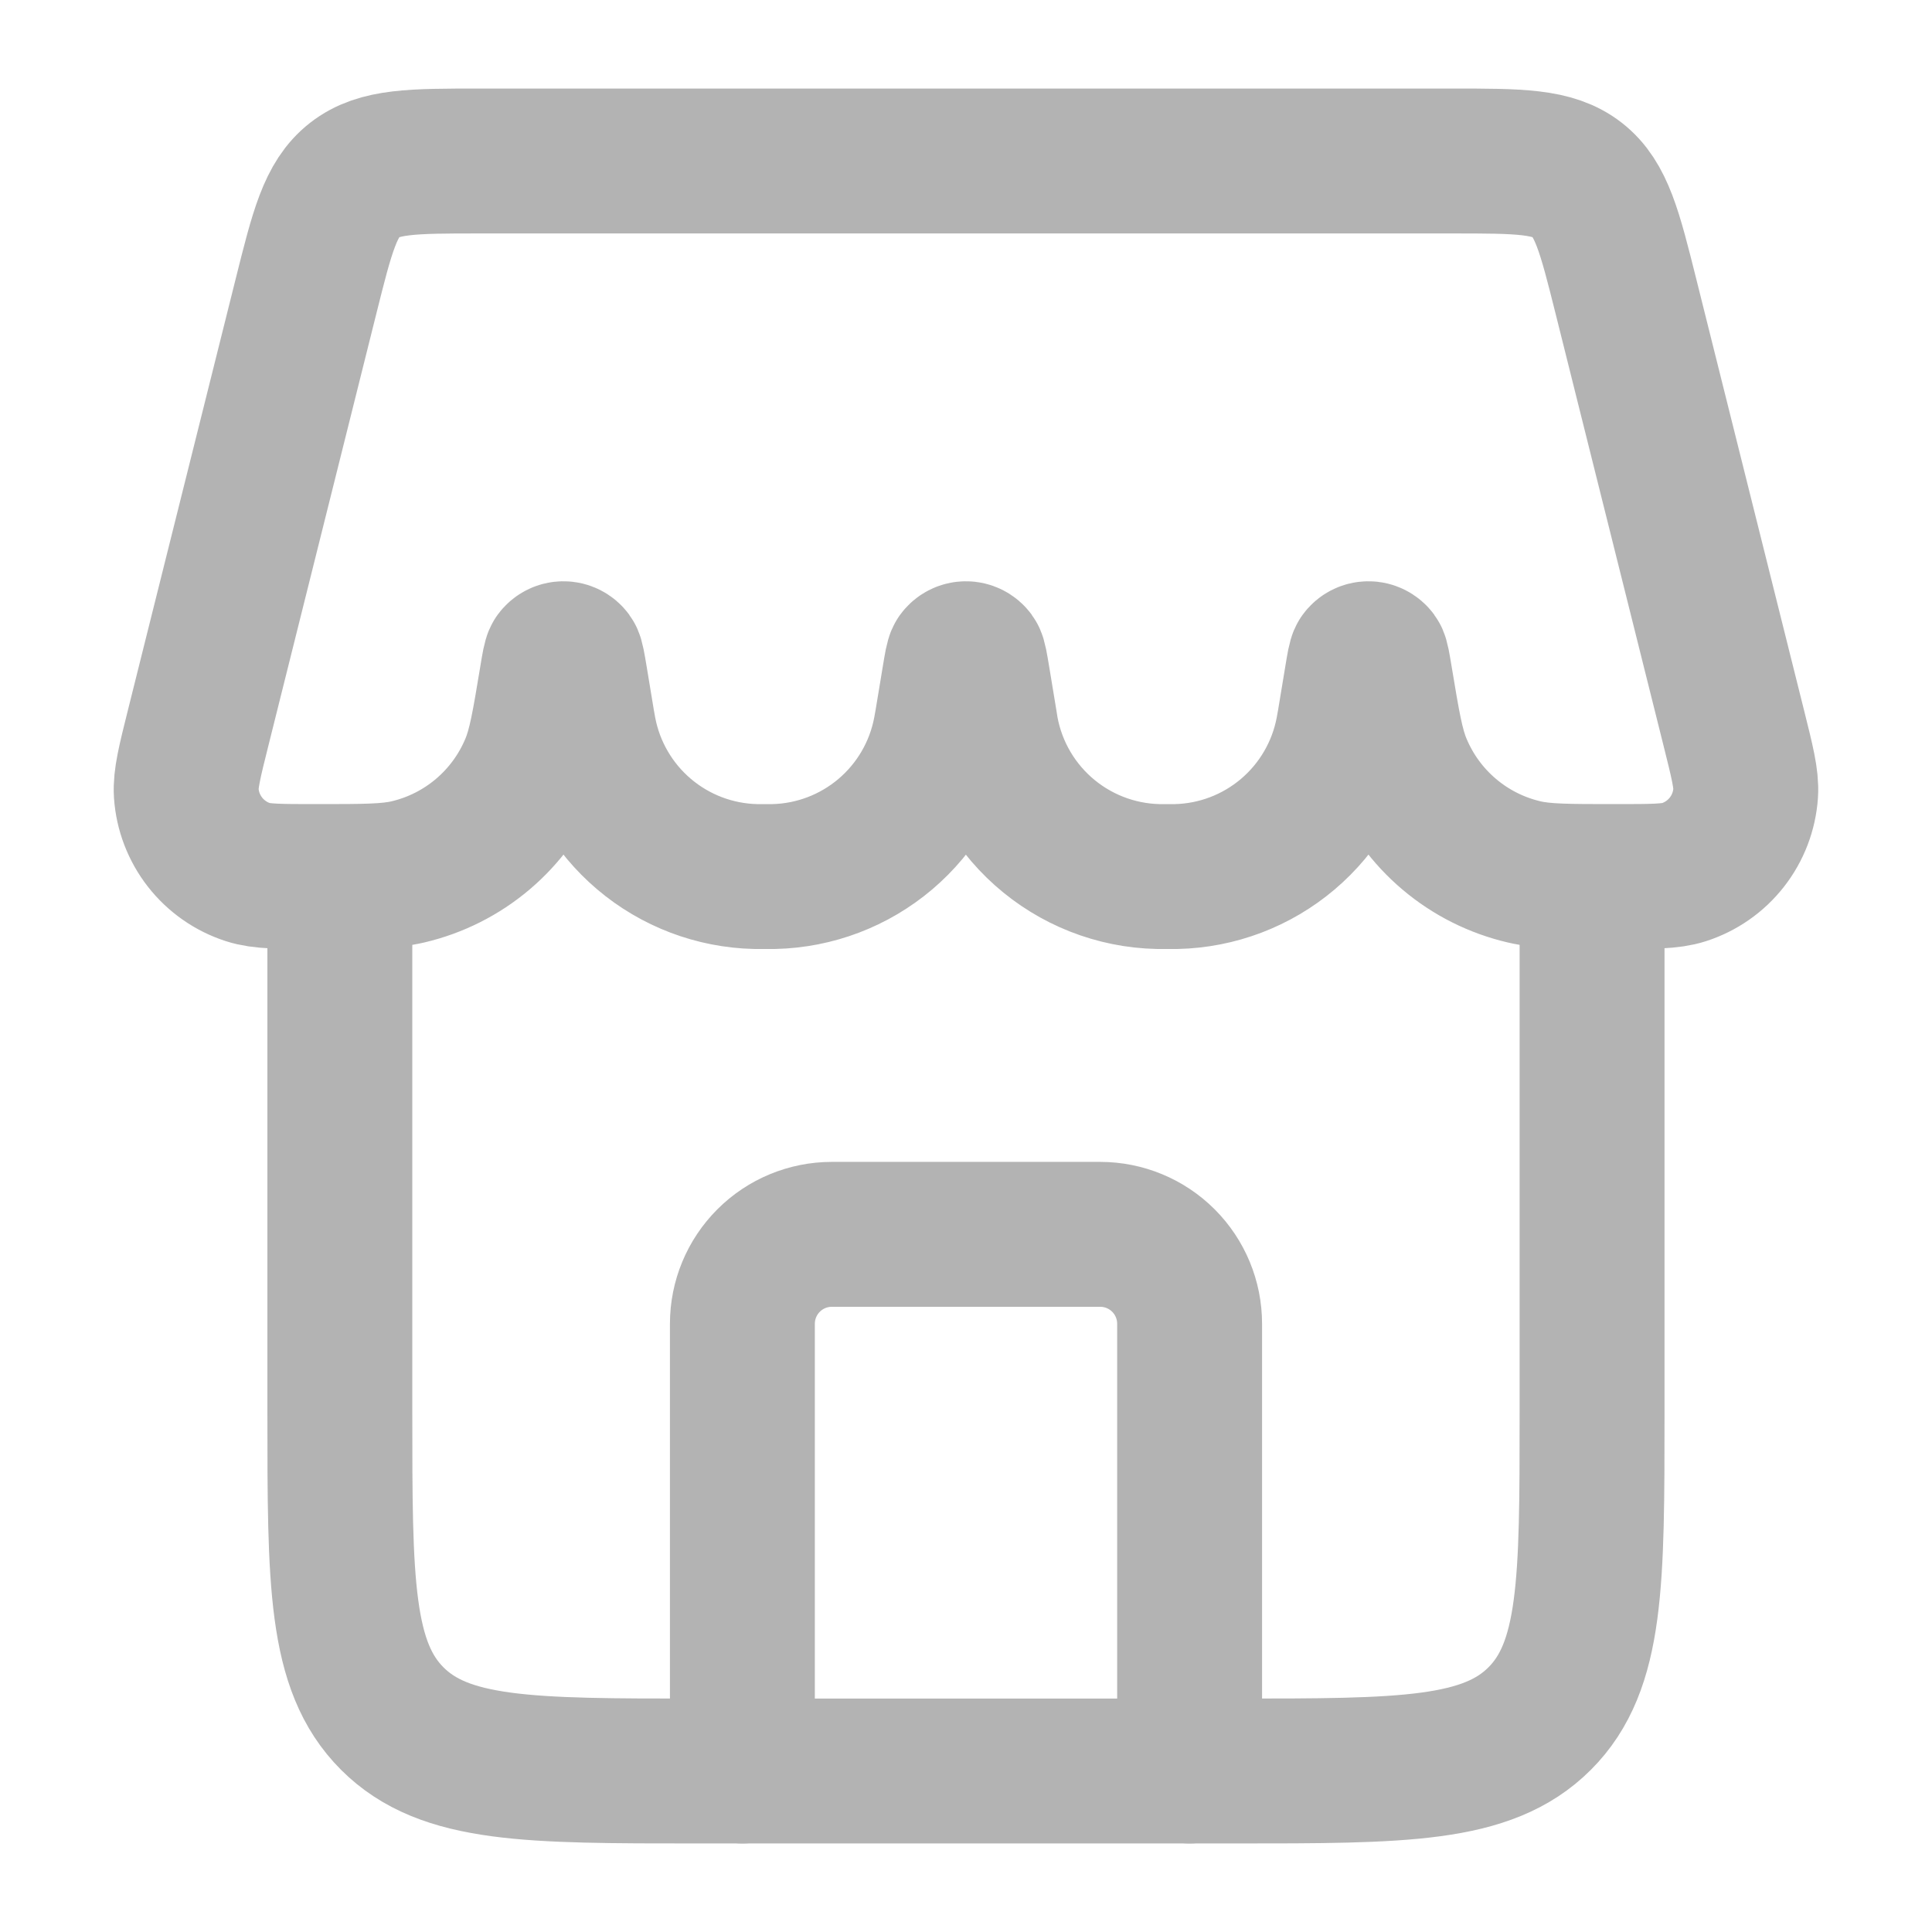
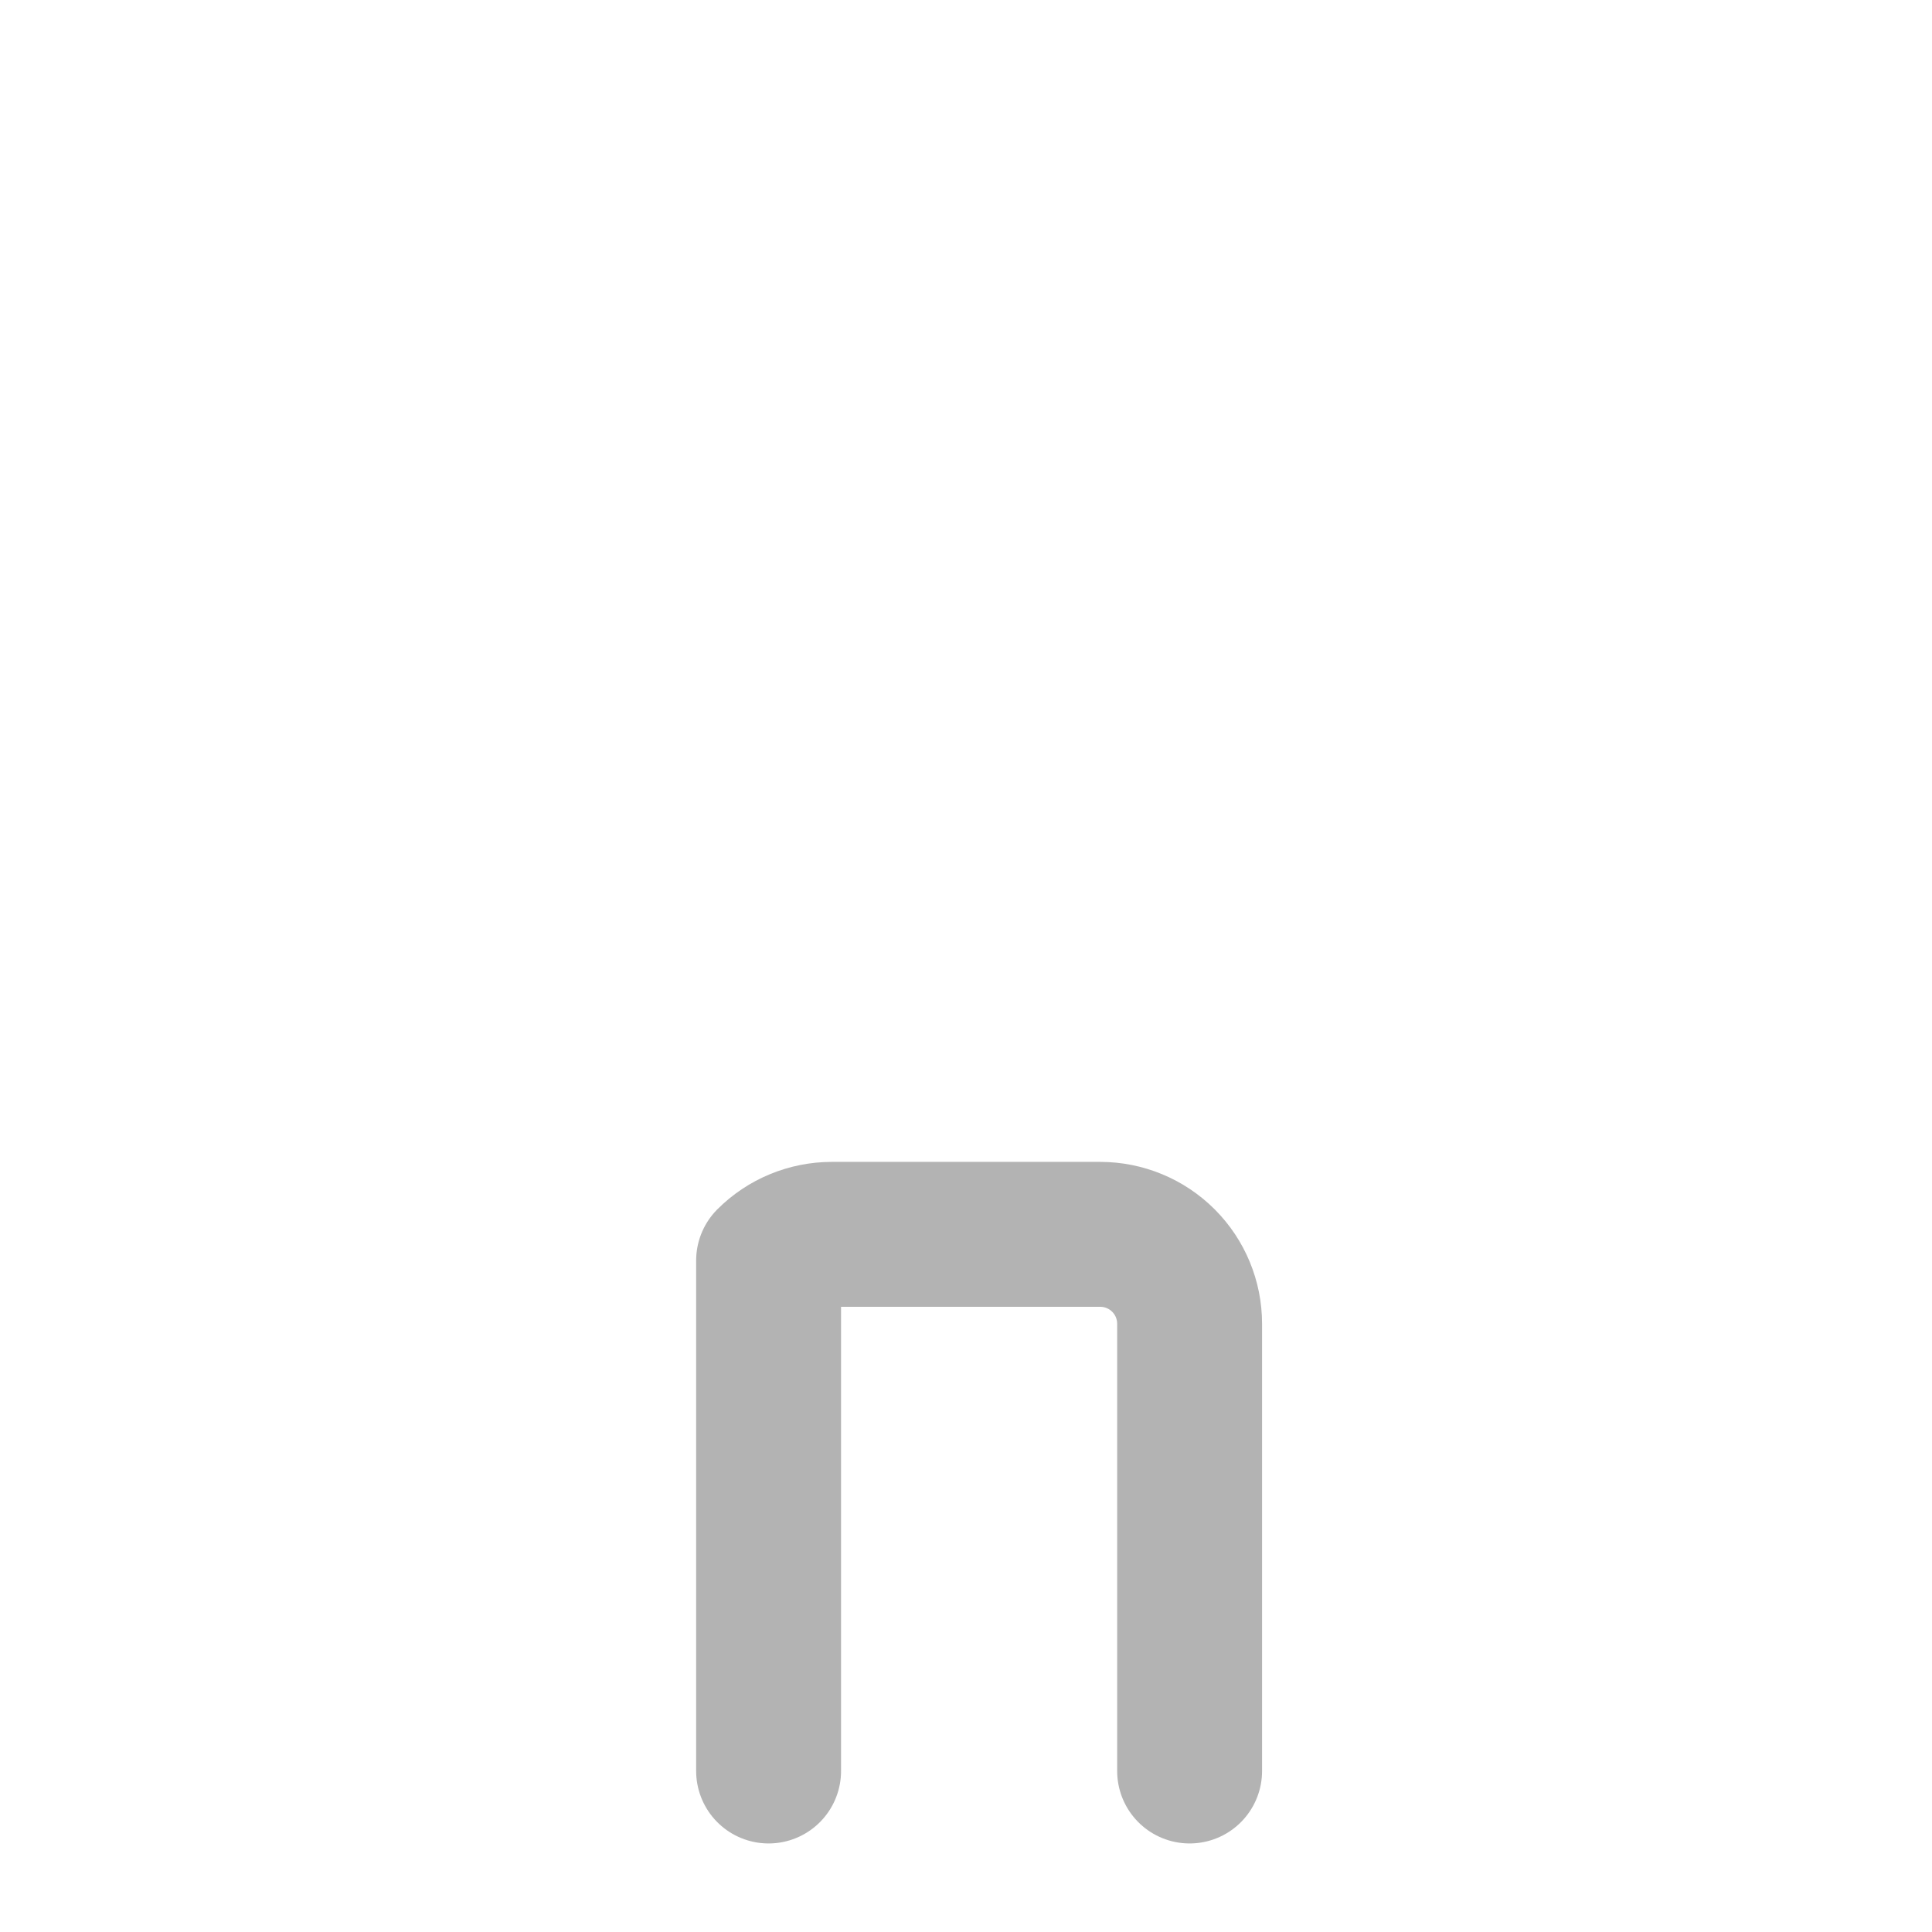
<svg xmlns="http://www.w3.org/2000/svg" width="120" height="120" viewBox="0 0 120 120" fill="none">
  <g opacity="0.3">
-     <path d="M73.889 110V82.222C73.889 80.749 73.304 79.336 72.262 78.294C71.22 77.252 69.807 76.667 68.334 76.667H51.667C50.194 76.667 48.78 77.252 47.739 78.294C46.697 79.336 46.111 80.749 46.111 82.222V110" stroke="black" stroke-width="9" stroke-linecap="round" stroke-linejoin="round" />
-     <path d="M21.109 54.444V87.778C21.109 98.256 21.109 103.489 24.364 106.744C27.62 110 32.853 110 43.331 110H76.664C87.142 110 92.375 110 95.631 106.744C98.886 103.489 98.886 98.256 98.886 87.778V54.444M19.003 18.417C20.014 14.372 20.52 12.356 22.025 11.178C23.536 10 25.62 10 29.786 10H90.209C94.375 10 96.459 10 97.97 11.178C99.47 12.356 99.981 14.372 100.992 18.417L107.675 45.161C108.214 47.317 108.486 48.389 108.425 49.267C108.349 50.374 107.944 51.432 107.26 52.307C106.577 53.181 105.648 53.831 104.592 54.172C103.759 54.444 102.625 54.444 100.353 54.444C97.392 54.444 95.909 54.444 94.67 54.156C92.952 53.755 91.354 52.952 90.009 51.812C88.663 50.672 87.608 49.228 86.931 47.6C86.436 46.422 86.198 44.989 85.725 42.139C85.592 41.339 85.525 40.939 85.448 40.833C85.396 40.762 85.328 40.704 85.25 40.664C85.172 40.624 85.085 40.604 84.998 40.604C84.91 40.604 84.823 40.624 84.745 40.664C84.667 40.704 84.599 40.762 84.547 40.833C84.47 40.939 84.403 41.333 84.27 42.139L83.82 44.856L83.72 45.411C83.245 47.909 81.928 50.168 79.989 51.812C78.05 53.456 75.606 54.385 73.064 54.444H71.931C69.291 54.385 66.759 53.387 64.788 51.63C62.817 49.873 61.536 47.471 61.175 44.856L60.725 42.133C60.592 41.339 60.525 40.939 60.447 40.833C60.396 40.762 60.328 40.704 60.25 40.664C60.172 40.624 60.085 40.604 59.998 40.604C59.91 40.604 59.823 40.624 59.745 40.664C59.667 40.704 59.599 40.762 59.547 40.833C59.47 40.939 59.403 41.333 59.27 42.139L58.82 44.856L58.72 45.411C58.245 47.909 56.928 50.168 54.989 51.812C53.05 53.456 50.606 54.385 48.064 54.444H46.931C44.389 54.385 41.945 53.456 40.006 51.812C38.067 50.168 36.75 47.909 36.275 45.411L36.175 44.856L35.725 42.133C35.592 41.339 35.525 40.939 35.447 40.833C35.396 40.762 35.328 40.704 35.25 40.664C35.172 40.624 35.085 40.604 34.998 40.604C34.91 40.604 34.823 40.624 34.745 40.664C34.667 40.704 34.599 40.762 34.547 40.833C34.47 40.939 34.403 41.333 34.27 42.139C33.797 44.994 33.559 46.417 33.064 47.6C32.388 49.228 31.333 50.671 29.989 51.811C28.644 52.951 27.047 53.755 25.331 54.156C24.086 54.444 22.609 54.444 19.642 54.444C17.37 54.444 16.236 54.444 15.403 54.172C14.347 53.831 13.418 53.181 12.735 52.307C12.052 51.432 11.646 50.374 11.57 49.267C11.514 48.389 11.781 47.317 12.32 45.161L19.003 18.417Z" stroke="black" stroke-width="9" />
+     <path d="M73.889 110V82.222C73.889 80.749 73.304 79.336 72.262 78.294C71.22 77.252 69.807 76.667 68.334 76.667H51.667C50.194 76.667 48.78 77.252 47.739 78.294V110" stroke="black" stroke-width="9" stroke-linecap="round" stroke-linejoin="round" />
  </g>
</svg>